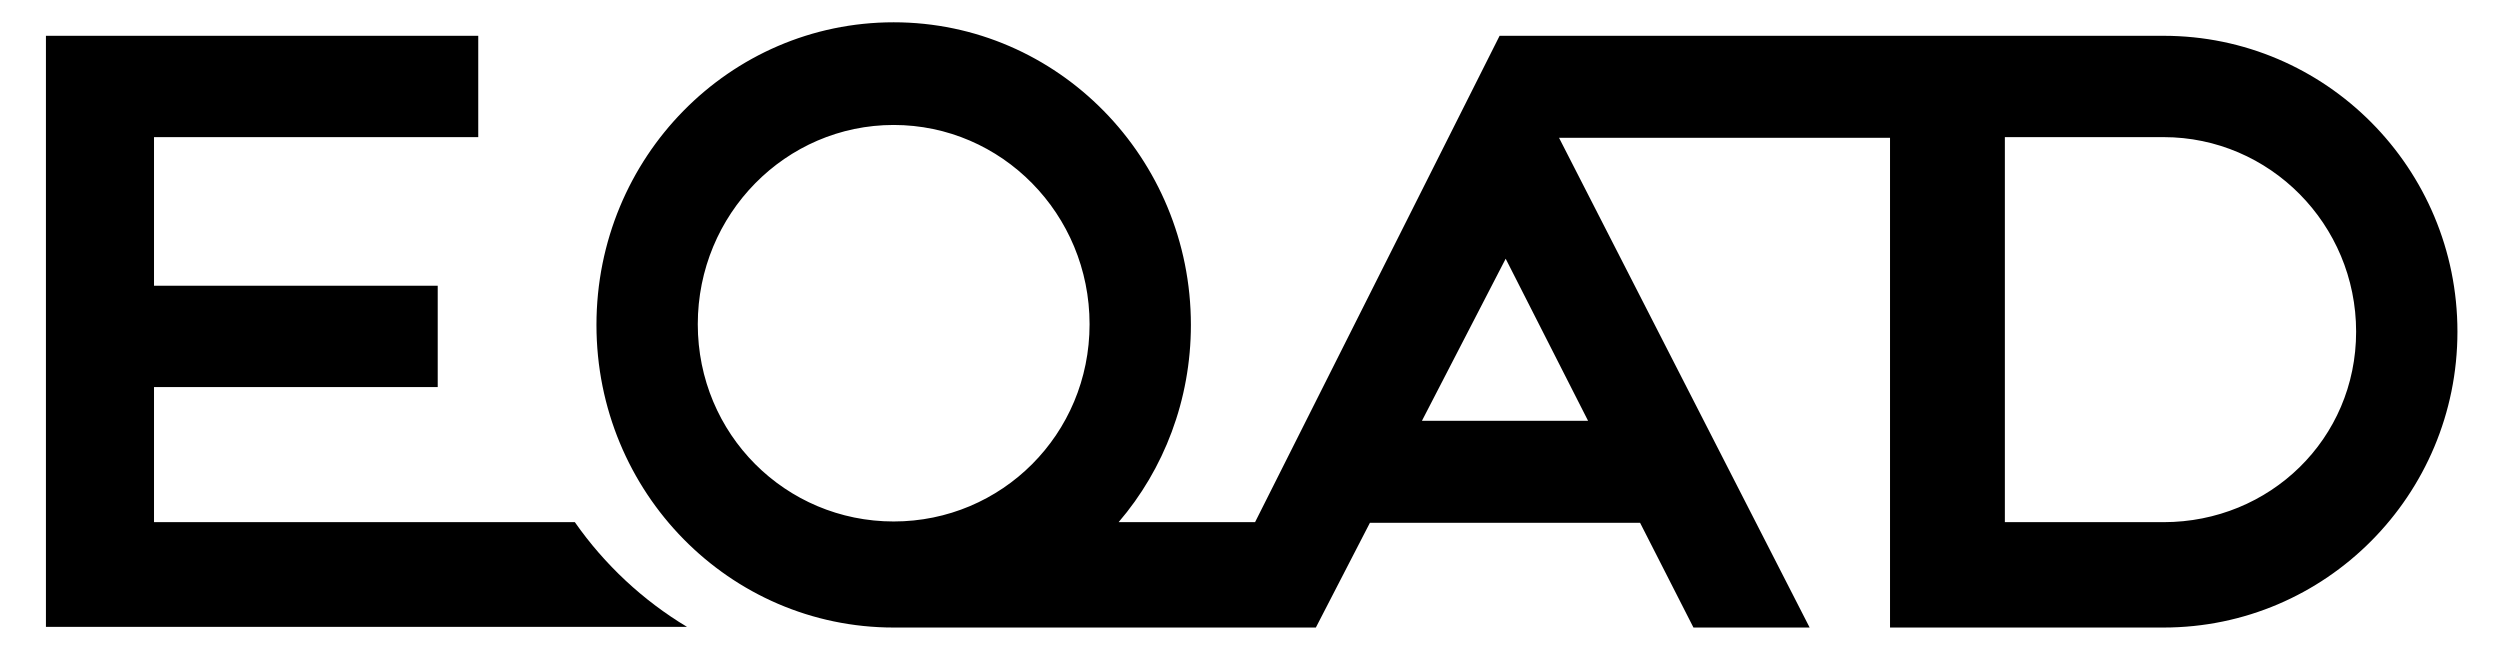
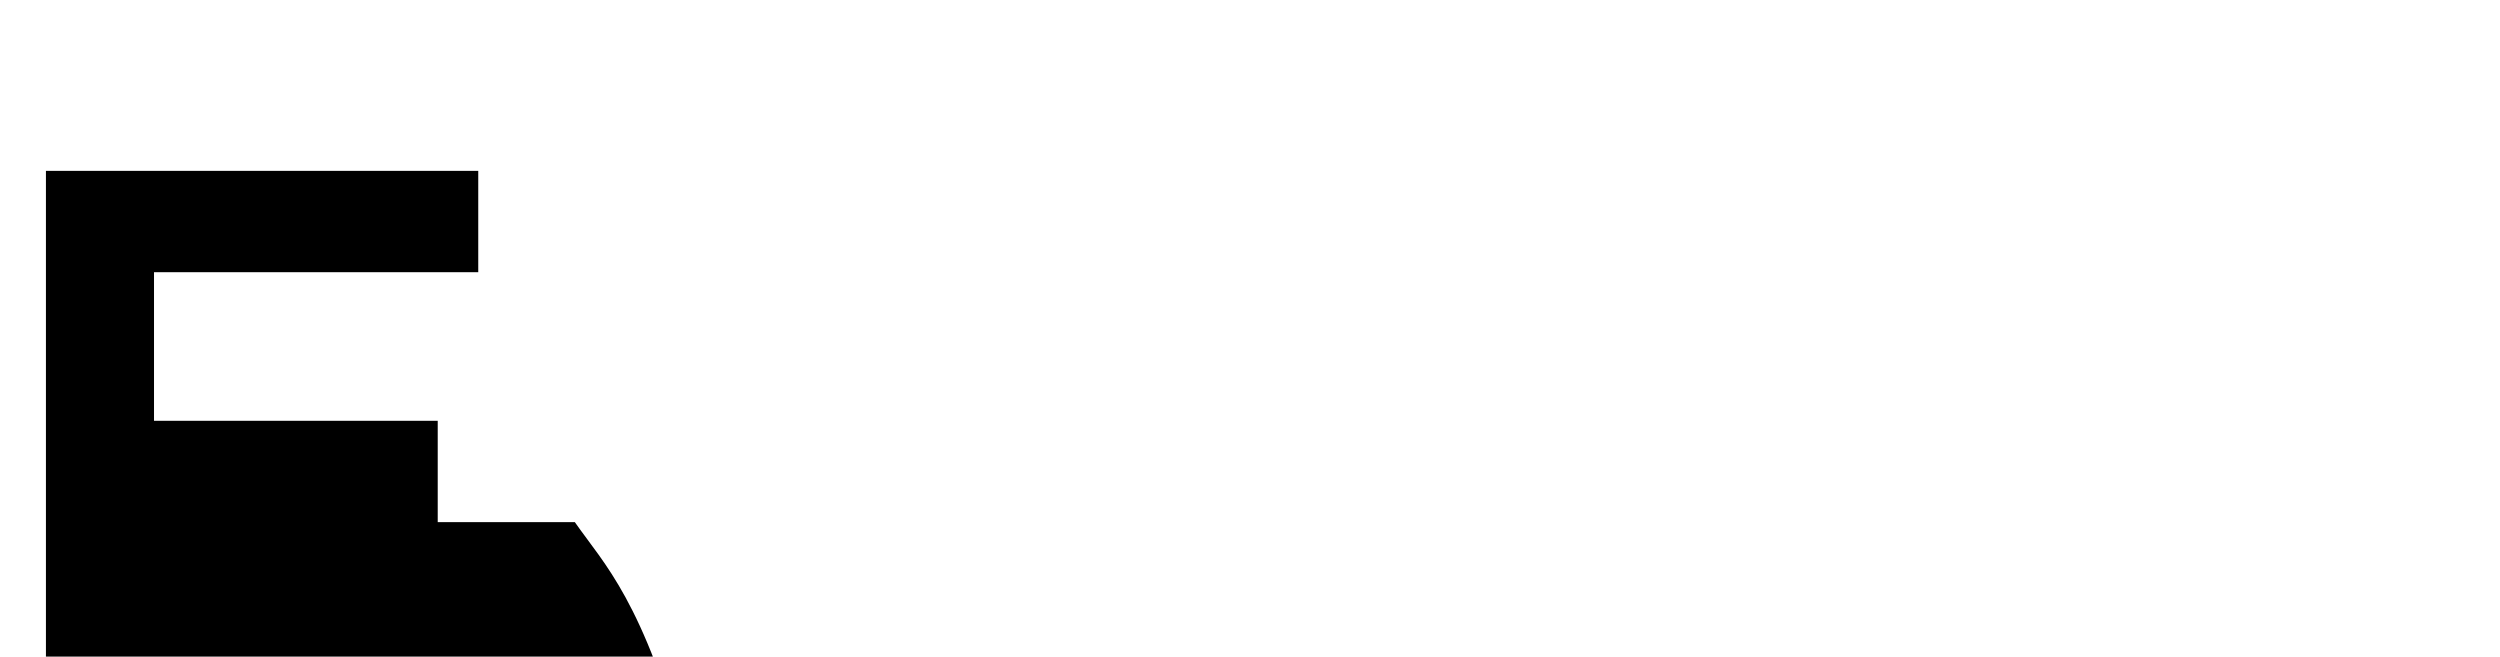
<svg xmlns="http://www.w3.org/2000/svg" version="1.1" id="LOGO" x="0px" y="0px" viewBox="0 0 370.1 97.2" style="enable-background:new 0 0 370.1 97.2;" xml:space="preserve">
-   <path d="M85.1,77.3H22.8v-20h42v-15h-42v-22h48v-15h-64v87.5h94.9C95.2,88.9,89.5,83.6,85.1,77.3z" />
-   <path d="M185.8,77.3h-20.2c6.7-7.8,10.7-18.1,10.7-29.2c0-24.7-19.7-44.8-44-44.8s-44,20-44,44.8s19.7,44.8,44,44.8  c0.2,0,0.3,0,0.5,0l0,0l62,0l8-15.5h40l7.9,15.5h17.2l-37.1-72.5h49v72.5h40.5c24,0,43.5-19.6,43.5-43.8S344.3,5.3,320.3,5.3H222  L185.8,77.3L185.8,77.3z M132.3,18.5c16,0,29,13.2,29,29.5s-13,29.2-29,29.2s-29-12.9-29-29.2S116.3,18.5,132.3,18.5z M296.8,20.3  h23.5c15.7,0,28.5,12.9,28.5,28.8S336,77.3,320.3,77.3h-23.5V20.3z M235.1,62.3h-24.6l12.4-24L235.1,62.3L235.1,62.3z" />
+   <path d="M85.1,77.3H22.8h42v-15h-42v-22h48v-15h-64v87.5h94.9C95.2,88.9,89.5,83.6,85.1,77.3z" />
</svg>